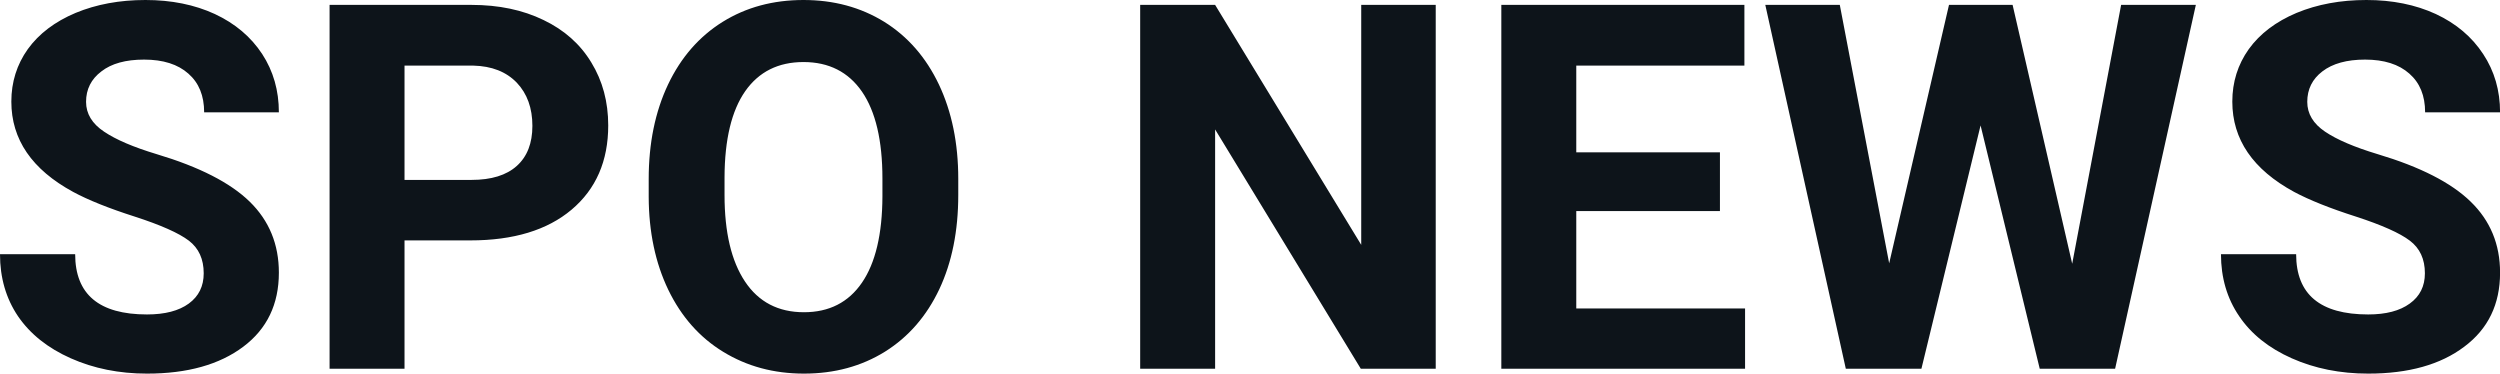
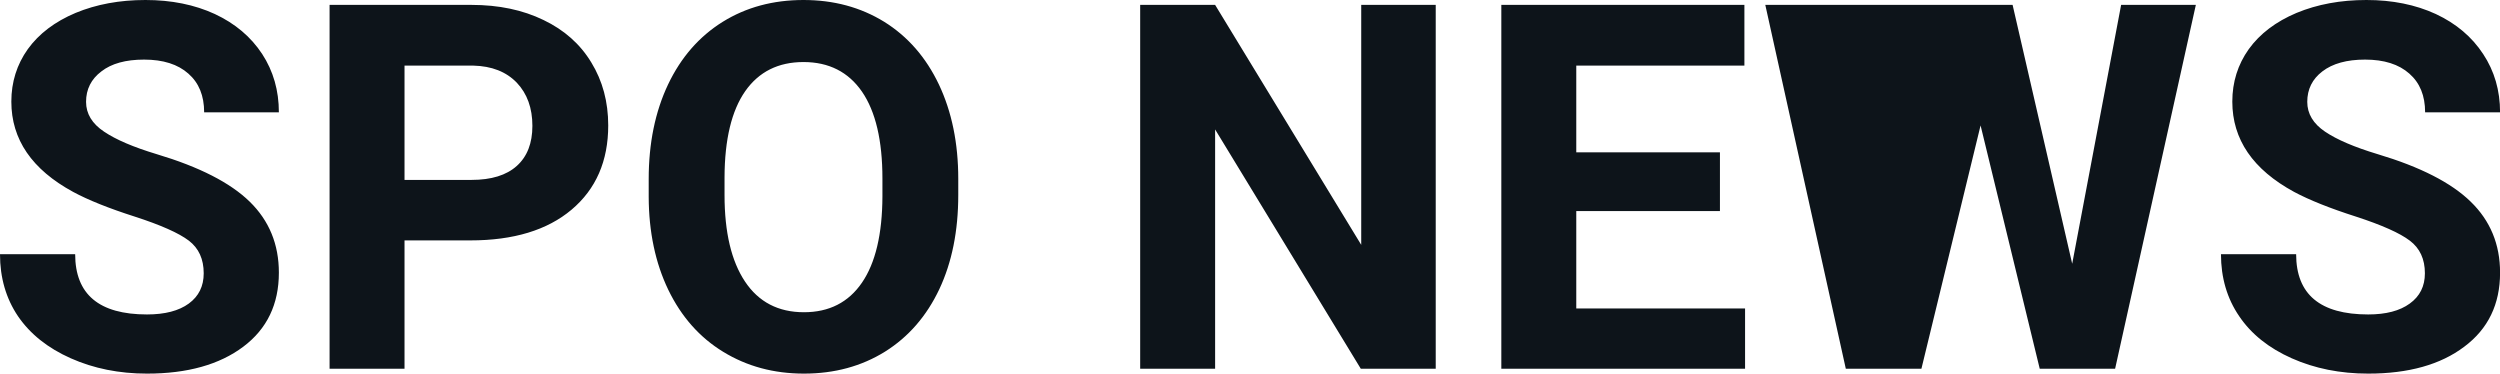
<svg xmlns="http://www.w3.org/2000/svg" fill="#0d141a" viewBox="0 0 112.417 16.801" height="100%" width="100%">
-   <path preserveAspectRatio="none" d="M9.16 12.29L9.16 12.29Q9.16 11.33 8.49 10.82Q7.82 10.31 6.06 9.74Q4.31 9.18 3.29 8.63L3.29 8.63Q0.51 7.12 0.51 4.57L0.51 4.57Q0.51 3.25 1.25 2.21Q2.00 1.17 3.40 0.58Q4.80 0 6.54 0L6.54 0Q8.29 0 9.66 0.63Q11.03 1.27 11.79 2.43Q12.54 3.58 12.54 5.05L12.54 5.05L9.18 5.05Q9.18 3.93 8.47 3.31Q7.76 2.68 6.48 2.68L6.48 2.68Q5.24 2.68 4.56 3.21Q3.87 3.73 3.87 4.58L3.87 4.58Q3.87 5.38 4.68 5.92Q5.48 6.46 7.04 6.93L7.04 6.93Q9.92 7.79 11.23 9.07Q12.54 10.35 12.54 12.26L12.54 12.26Q12.54 14.39 10.94 15.59Q9.33 16.80 6.61 16.80L6.61 16.80Q4.73 16.80 3.18 16.11Q1.63 15.42 0.81 14.22Q0 13.02 0 11.43L0 11.43L3.38 11.43Q3.38 14.14 6.61 14.14L6.61 14.14Q7.82 14.14 8.49 13.65Q9.16 13.16 9.16 12.29ZM21.15 10.81L18.19 10.81L18.19 16.58L14.82 16.58L14.82 0.22L21.20 0.22Q23.04 0.22 24.44 0.90Q25.84 1.57 26.59 2.81Q27.35 4.05 27.35 5.64L27.35 5.64Q27.35 8.04 25.70 9.43Q24.06 10.81 21.15 10.81L21.15 10.81ZM18.19 2.95L18.19 8.09L21.20 8.09Q22.54 8.09 23.24 7.46Q23.94 6.83 23.94 5.66L23.94 5.66Q23.94 4.46 23.24 3.72Q22.53 2.98 21.28 2.95L21.28 2.95L18.19 2.95ZM43.09 8.04L43.09 8.77Q43.09 11.19 42.24 13.00Q41.38 14.82 39.80 15.81Q38.21 16.80 36.15 16.80L36.15 16.80Q34.12 16.80 32.52 15.82Q30.93 14.85 30.05 13.03Q29.18 11.22 29.17 8.86L29.17 8.86L29.17 8.05Q29.17 5.64 30.04 3.80Q30.91 1.97 32.50 0.98Q34.08 0 36.13 0Q38.17 0 39.76 0.98Q41.35 1.97 42.22 3.80Q43.09 5.64 43.09 8.04L43.09 8.04ZM39.68 8.83L39.68 8.03Q39.68 5.46 38.76 4.12Q37.84 2.79 36.13 2.79L36.13 2.79Q34.43 2.79 33.51 4.10Q32.59 5.42 32.58 7.97L32.58 7.97L32.58 8.77Q32.58 11.28 33.50 12.66Q34.42 14.04 36.15 14.04L36.15 14.04Q37.85 14.04 38.76 12.71Q39.67 11.38 39.68 8.83L39.68 8.83ZM64.56 0.22L64.56 16.58L61.19 16.58L54.64 5.82L54.64 16.58L51.27 16.58L51.27 0.22L54.64 0.22L61.21 11.01L61.21 0.22L64.56 0.22ZM77.34 6.85L77.34 9.49L70.88 9.49L70.88 13.87L78.47 13.87L78.47 16.58L67.51 16.58L67.51 0.22L78.44 0.22L78.44 2.95L70.88 2.95L70.88 6.85L77.34 6.85ZM90.50 0.22L93.18 11.86L95.38 0.22L98.74 0.22L95.11 16.58L91.72 16.58L89.06 5.64L86.40 16.58L83.00 16.58L79.38 0.22L82.73 0.22L84.95 11.84L87.64 0.22L90.50 0.22ZM109.04 12.29L109.04 12.29Q109.04 11.33 108.36 10.82Q107.69 10.31 105.94 9.74Q104.19 9.18 103.16 8.63L103.16 8.63Q100.38 7.12 100.38 4.57L100.38 4.57Q100.38 3.25 101.12 2.21Q101.87 1.17 103.27 0.58Q104.67 0 106.41 0L106.41 0Q108.16 0 109.53 0.63Q110.90 1.27 111.66 2.43Q112.42 3.58 112.42 5.05L112.42 5.05L109.05 5.05Q109.05 3.93 108.34 3.31Q107.63 2.68 106.35 2.68L106.35 2.68Q105.12 2.68 104.43 3.21Q103.75 3.73 103.75 4.58L103.75 4.58Q103.75 5.38 104.55 5.92Q105.35 6.46 106.91 6.93L106.91 6.93Q109.79 7.79 111.10 9.07Q112.42 10.35 112.42 12.26L112.42 12.26Q112.42 14.39 110.81 15.59Q109.21 16.80 106.49 16.80L106.49 16.80Q104.60 16.80 103.05 16.11Q101.50 15.42 100.69 14.22Q99.87 13.02 99.87 11.43L99.87 11.43L103.25 11.43Q103.25 14.14 106.49 14.14L106.49 14.14Q107.69 14.14 108.36 13.65Q109.04 13.16 109.04 12.29Z" />
+   <path preserveAspectRatio="none" d="M9.16 12.29L9.16 12.29Q9.16 11.33 8.49 10.82Q7.82 10.31 6.06 9.74Q4.31 9.18 3.29 8.63L3.29 8.63Q0.51 7.12 0.51 4.57L0.51 4.57Q0.51 3.25 1.25 2.21Q2.00 1.17 3.40 0.58Q4.80 0 6.54 0L6.54 0Q8.29 0 9.66 0.63Q11.03 1.27 11.79 2.43Q12.54 3.58 12.54 5.05L12.54 5.05L9.18 5.05Q9.18 3.93 8.47 3.31Q7.76 2.68 6.48 2.68L6.48 2.68Q5.24 2.68 4.56 3.21Q3.87 3.73 3.87 4.58L3.87 4.58Q3.87 5.38 4.68 5.92Q5.48 6.46 7.04 6.93L7.04 6.93Q9.92 7.79 11.23 9.07Q12.54 10.35 12.54 12.26L12.54 12.26Q12.54 14.39 10.94 15.59Q9.33 16.80 6.61 16.80L6.61 16.80Q4.73 16.80 3.18 16.11Q1.63 15.42 0.81 14.22Q0 13.02 0 11.43L0 11.43L3.38 11.43Q3.38 14.14 6.61 14.14L6.61 14.14Q7.82 14.14 8.49 13.65Q9.16 13.16 9.16 12.29ZM21.15 10.81L18.19 10.81L18.19 16.58L14.82 16.58L14.82 0.22L21.20 0.22Q23.04 0.22 24.44 0.90Q25.84 1.57 26.59 2.81Q27.35 4.05 27.35 5.64L27.35 5.64Q27.35 8.04 25.70 9.43Q24.06 10.81 21.15 10.81L21.15 10.81ZM18.19 2.95L18.19 8.09L21.20 8.09Q22.54 8.09 23.24 7.46Q23.94 6.83 23.94 5.66L23.94 5.66Q23.94 4.46 23.24 3.72Q22.53 2.98 21.28 2.95L21.28 2.95L18.19 2.95ZM43.09 8.04L43.09 8.77Q43.09 11.19 42.24 13.00Q41.38 14.82 39.80 15.81Q38.21 16.80 36.15 16.80L36.15 16.80Q34.12 16.80 32.52 15.82Q30.93 14.85 30.05 13.03Q29.18 11.22 29.17 8.86L29.17 8.86L29.17 8.05Q29.17 5.64 30.04 3.80Q30.91 1.97 32.50 0.98Q34.08 0 36.13 0Q38.17 0 39.76 0.98Q41.35 1.97 42.22 3.80Q43.09 5.64 43.09 8.04L43.09 8.04ZM39.68 8.83L39.68 8.03Q39.68 5.46 38.76 4.12Q37.84 2.79 36.13 2.79L36.13 2.79Q34.43 2.79 33.51 4.10Q32.59 5.42 32.58 7.97L32.58 7.97L32.58 8.77Q32.58 11.28 33.50 12.66Q34.42 14.04 36.15 14.04L36.15 14.04Q37.85 14.04 38.76 12.71Q39.67 11.38 39.68 8.83L39.68 8.83ZM64.56 0.22L64.56 16.58L61.19 16.58L54.64 5.82L54.64 16.58L51.27 16.58L51.27 0.22L54.64 0.22L61.21 11.01L61.21 0.22L64.56 0.22ZM77.34 6.85L77.34 9.49L70.88 9.49L70.88 13.87L78.47 13.87L78.47 16.58L67.51 16.58L67.51 0.22L78.44 0.22L78.44 2.95L70.88 2.95L70.88 6.85L77.34 6.85ZM90.50 0.22L93.18 11.86L95.38 0.22L98.74 0.22L95.11 16.58L91.72 16.58L89.06 5.64L86.40 16.58L83.00 16.58L79.38 0.22L82.73 0.22L87.64 0.22L90.50 0.22ZM109.04 12.29L109.04 12.29Q109.04 11.33 108.36 10.82Q107.69 10.31 105.94 9.74Q104.19 9.18 103.16 8.63L103.16 8.63Q100.38 7.12 100.38 4.57L100.38 4.57Q100.38 3.25 101.12 2.21Q101.87 1.17 103.27 0.58Q104.67 0 106.41 0L106.41 0Q108.16 0 109.53 0.63Q110.90 1.27 111.66 2.43Q112.42 3.58 112.42 5.05L112.42 5.05L109.05 5.05Q109.05 3.93 108.34 3.31Q107.63 2.68 106.35 2.68L106.35 2.68Q105.12 2.68 104.43 3.21Q103.75 3.73 103.75 4.58L103.75 4.58Q103.75 5.38 104.55 5.92Q105.35 6.46 106.91 6.93L106.91 6.93Q109.79 7.79 111.10 9.07Q112.42 10.35 112.42 12.26L112.42 12.26Q112.42 14.39 110.81 15.59Q109.21 16.80 106.49 16.80L106.49 16.80Q104.60 16.80 103.05 16.11Q101.50 15.42 100.69 14.22Q99.87 13.02 99.87 11.43L99.87 11.43L103.25 11.43Q103.25 14.14 106.49 14.14L106.49 14.14Q107.69 14.14 108.36 13.65Q109.04 13.16 109.04 12.29Z" />
</svg>